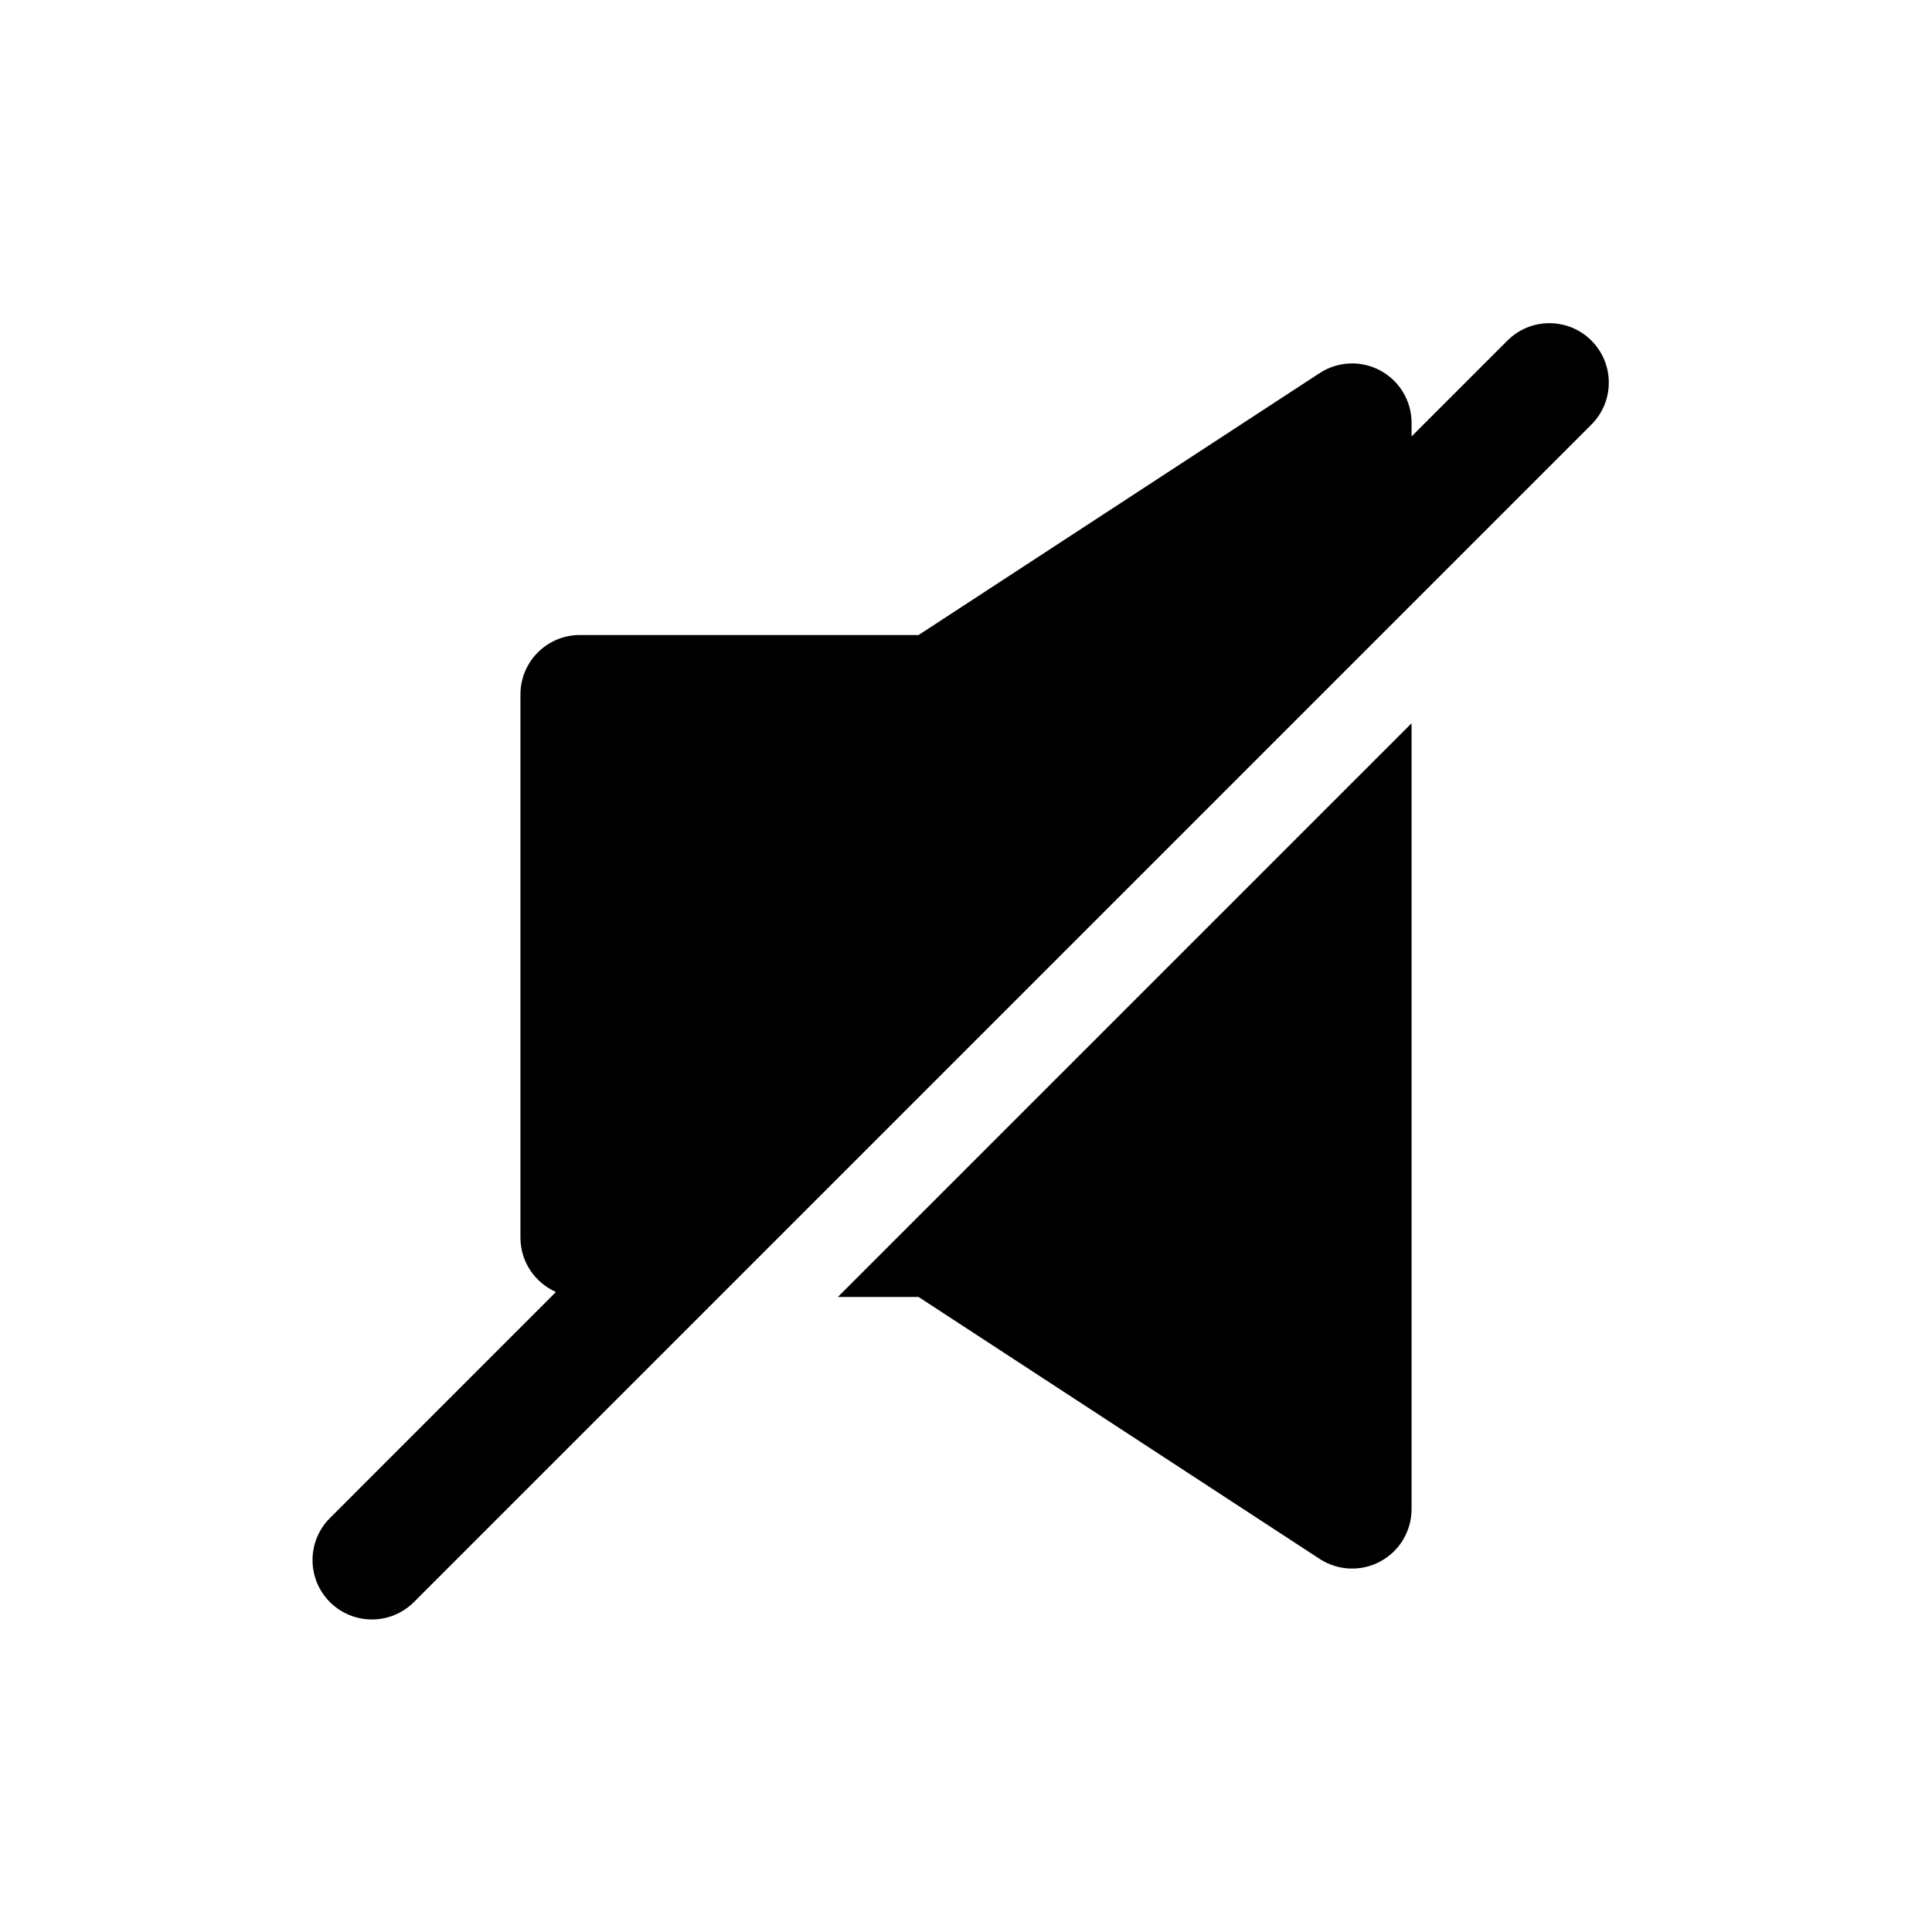
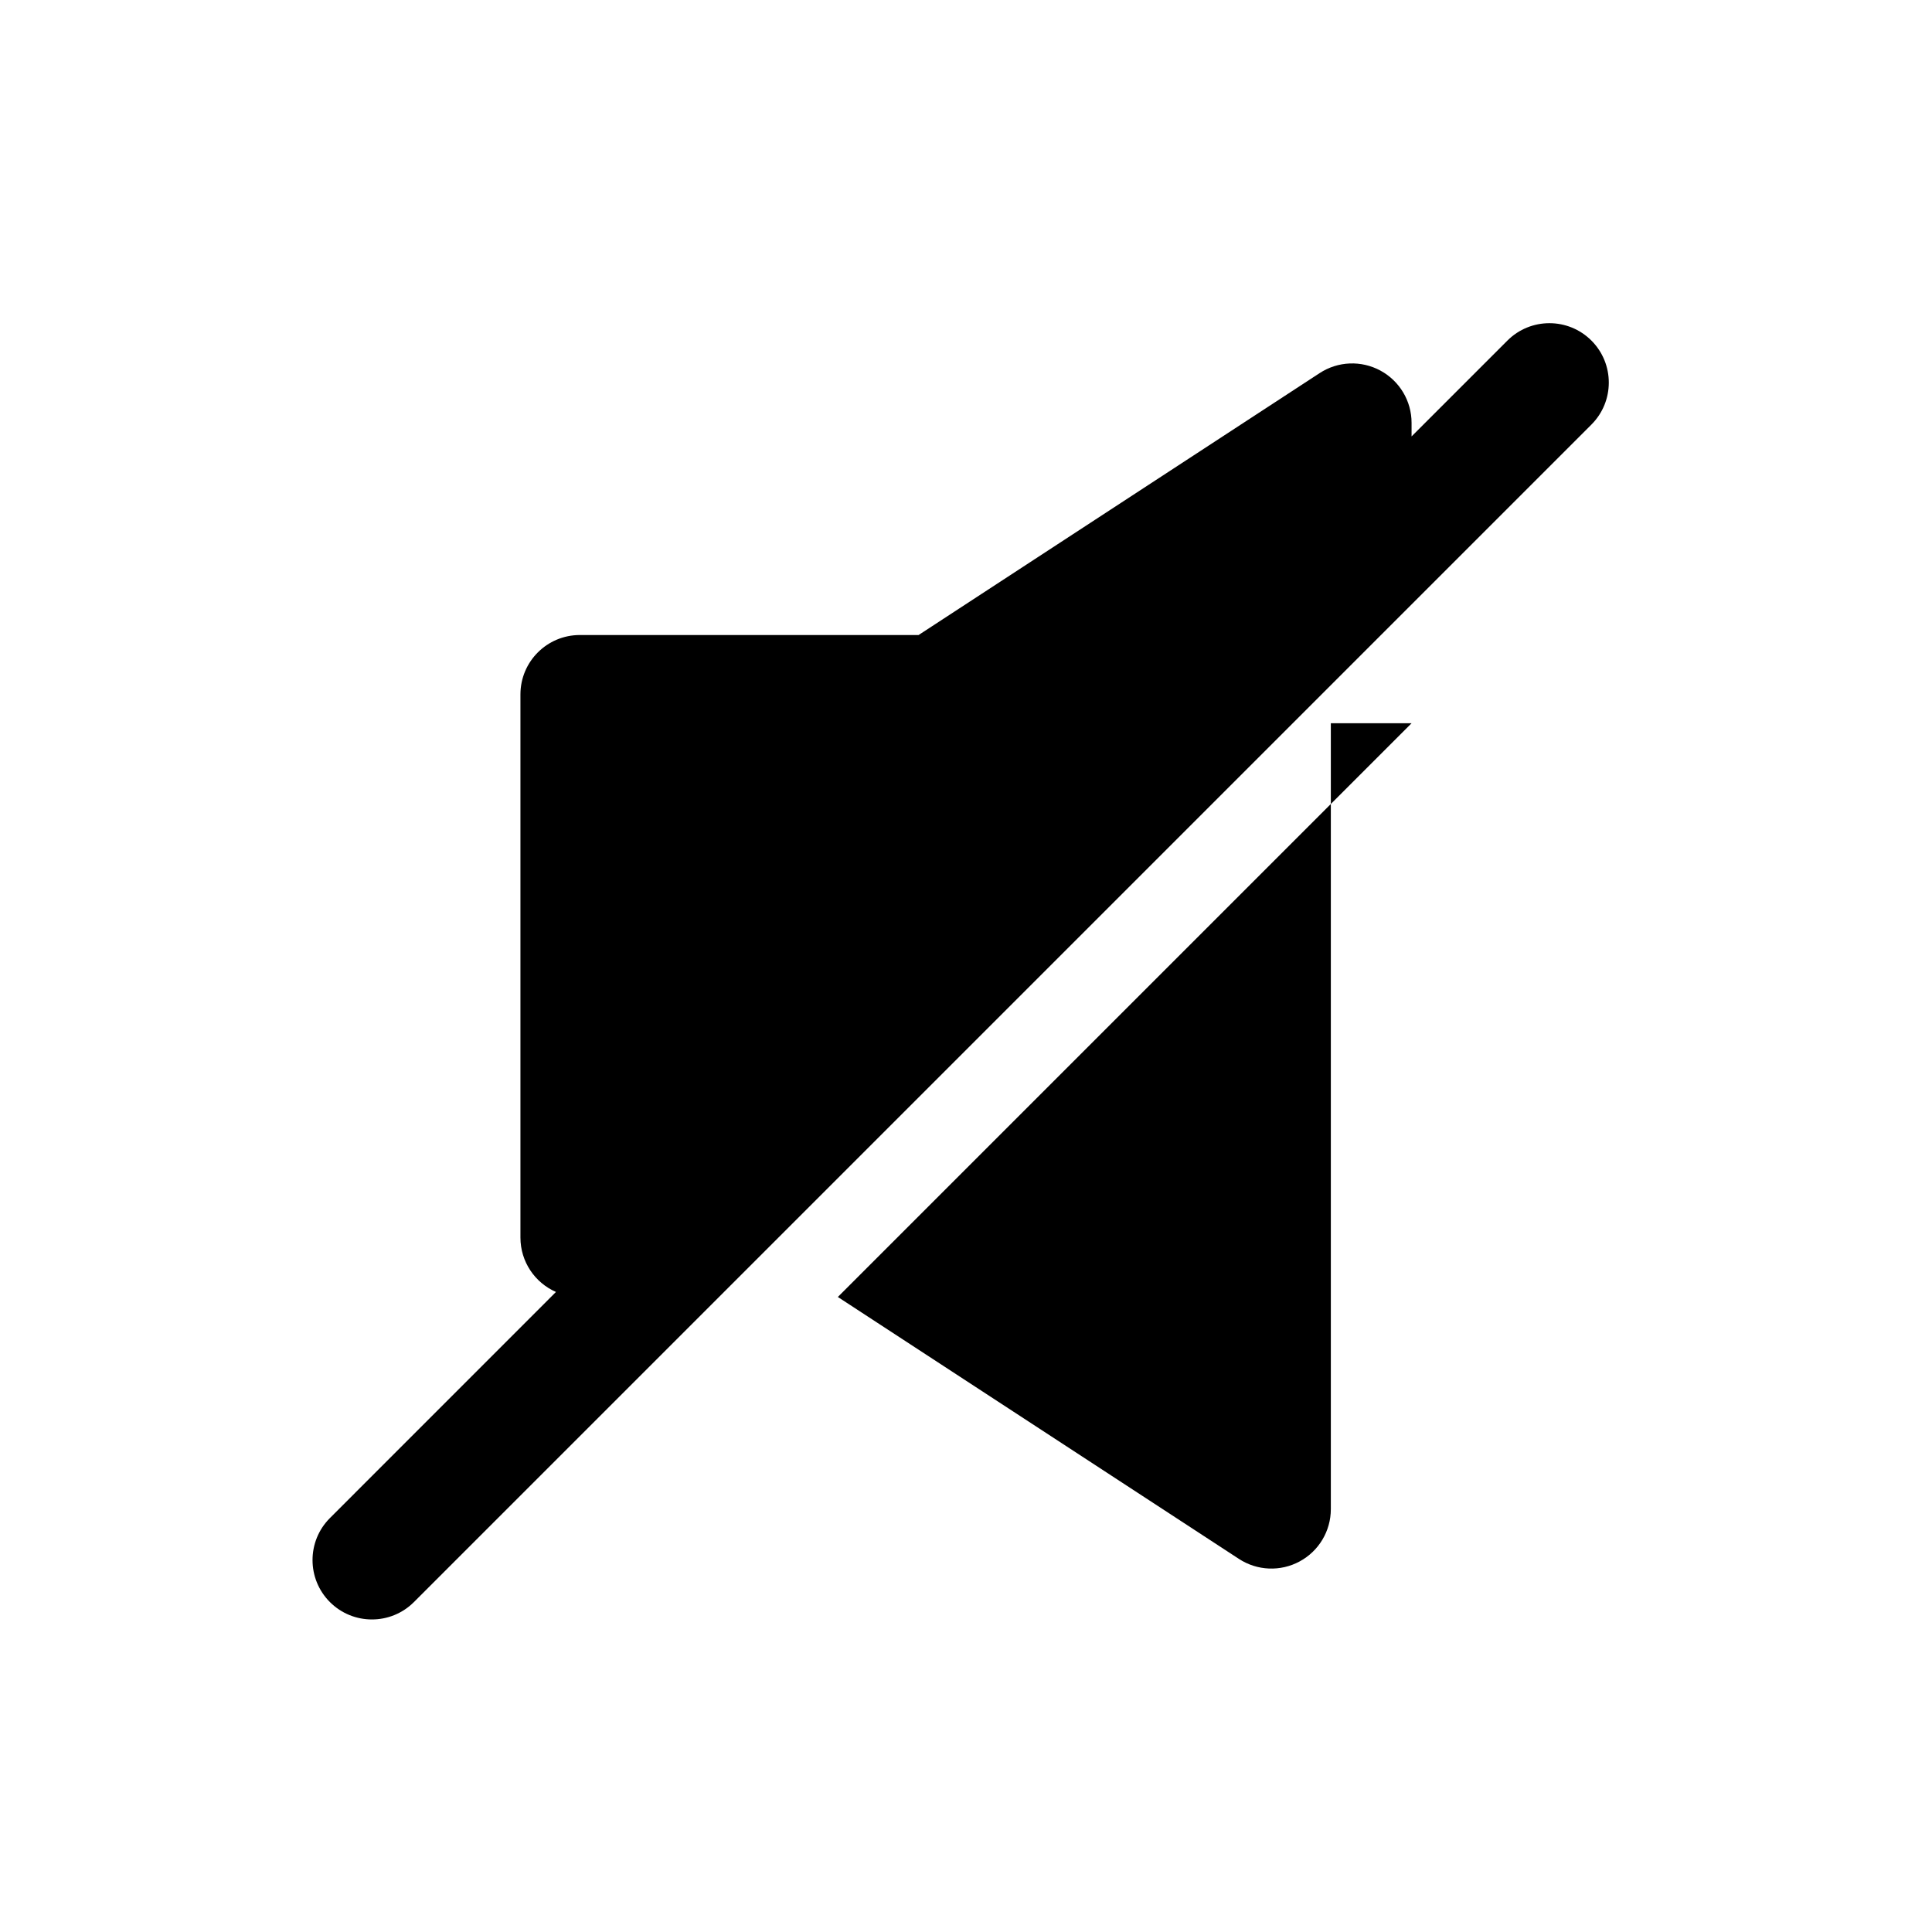
<svg xmlns="http://www.w3.org/2000/svg" fill="#000000" width="800px" height="800px" version="1.1" viewBox="144 144 512 512">
-   <path d="m518.08 259.66v-3.606c0-5.777-3.164-11.082-8.25-13.84-5.086-2.754-11.258-2.504-16.105 0.66l-106.29 69.414h-89.773c-8.691 0-15.742 7.039-15.742 15.742v143.93c0 6.453 3.871 11.996 9.414 14.422l-59.906 59.922c-6.141 6.141-6.141 16.121 0 22.262s16.121 6.141 22.262 0l312.05-312.05c6.141-6.141 6.141-16.121 0-22.262-6.141-6.141-16.121-6.141-22.262 0l-25.395 25.395zm0 76.012-152.04 152.04h21.395l106.29 69.414c4.848 3.164 11.02 3.418 16.105 0.66 5.086-2.754 8.25-8.062 8.25-13.84v-208.28z" fill-rule="evenodd" />
+   <path d="m518.08 259.66v-3.606c0-5.777-3.164-11.082-8.25-13.84-5.086-2.754-11.258-2.504-16.105 0.66l-106.29 69.414h-89.773c-8.691 0-15.742 7.039-15.742 15.742v143.93c0 6.453 3.871 11.996 9.414 14.422l-59.906 59.922c-6.141 6.141-6.141 16.121 0 22.262s16.121 6.141 22.262 0l312.05-312.05c6.141-6.141 6.141-16.121 0-22.262-6.141-6.141-16.121-6.141-22.262 0l-25.395 25.395zm0 76.012-152.04 152.04l106.29 69.414c4.848 3.164 11.02 3.418 16.105 0.66 5.086-2.754 8.25-8.062 8.25-13.84v-208.28z" fill-rule="evenodd" />
</svg>